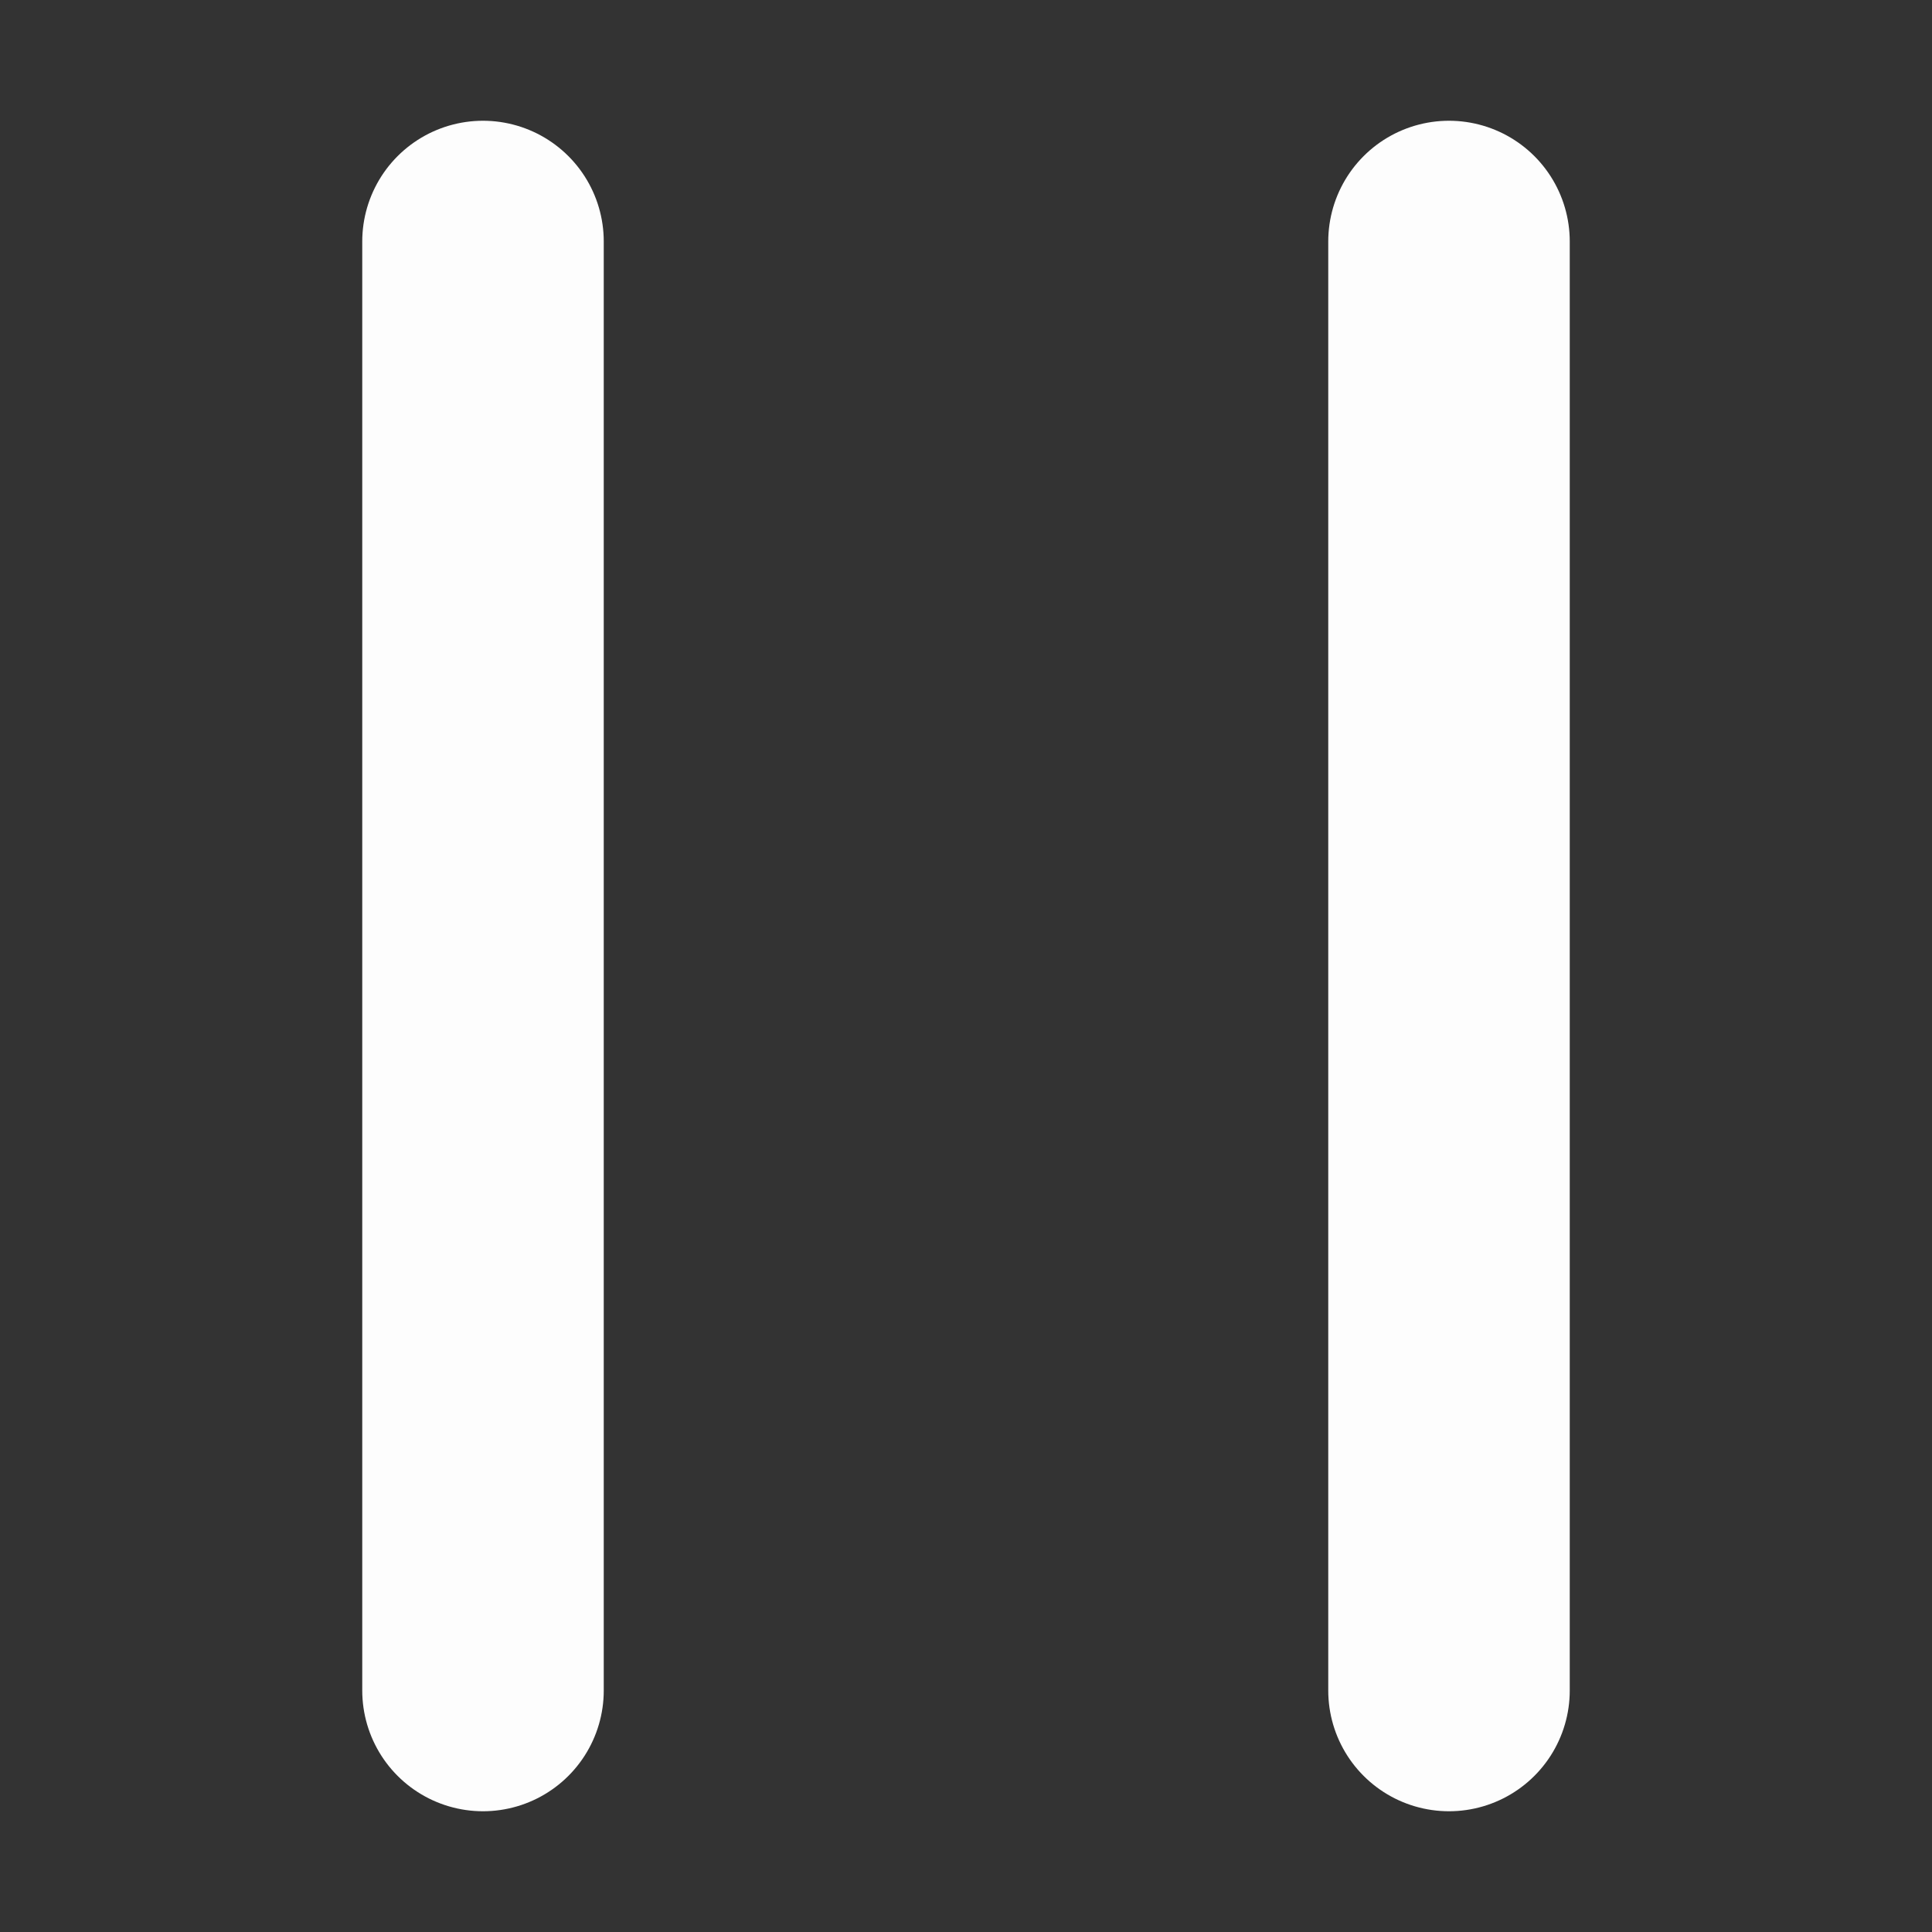
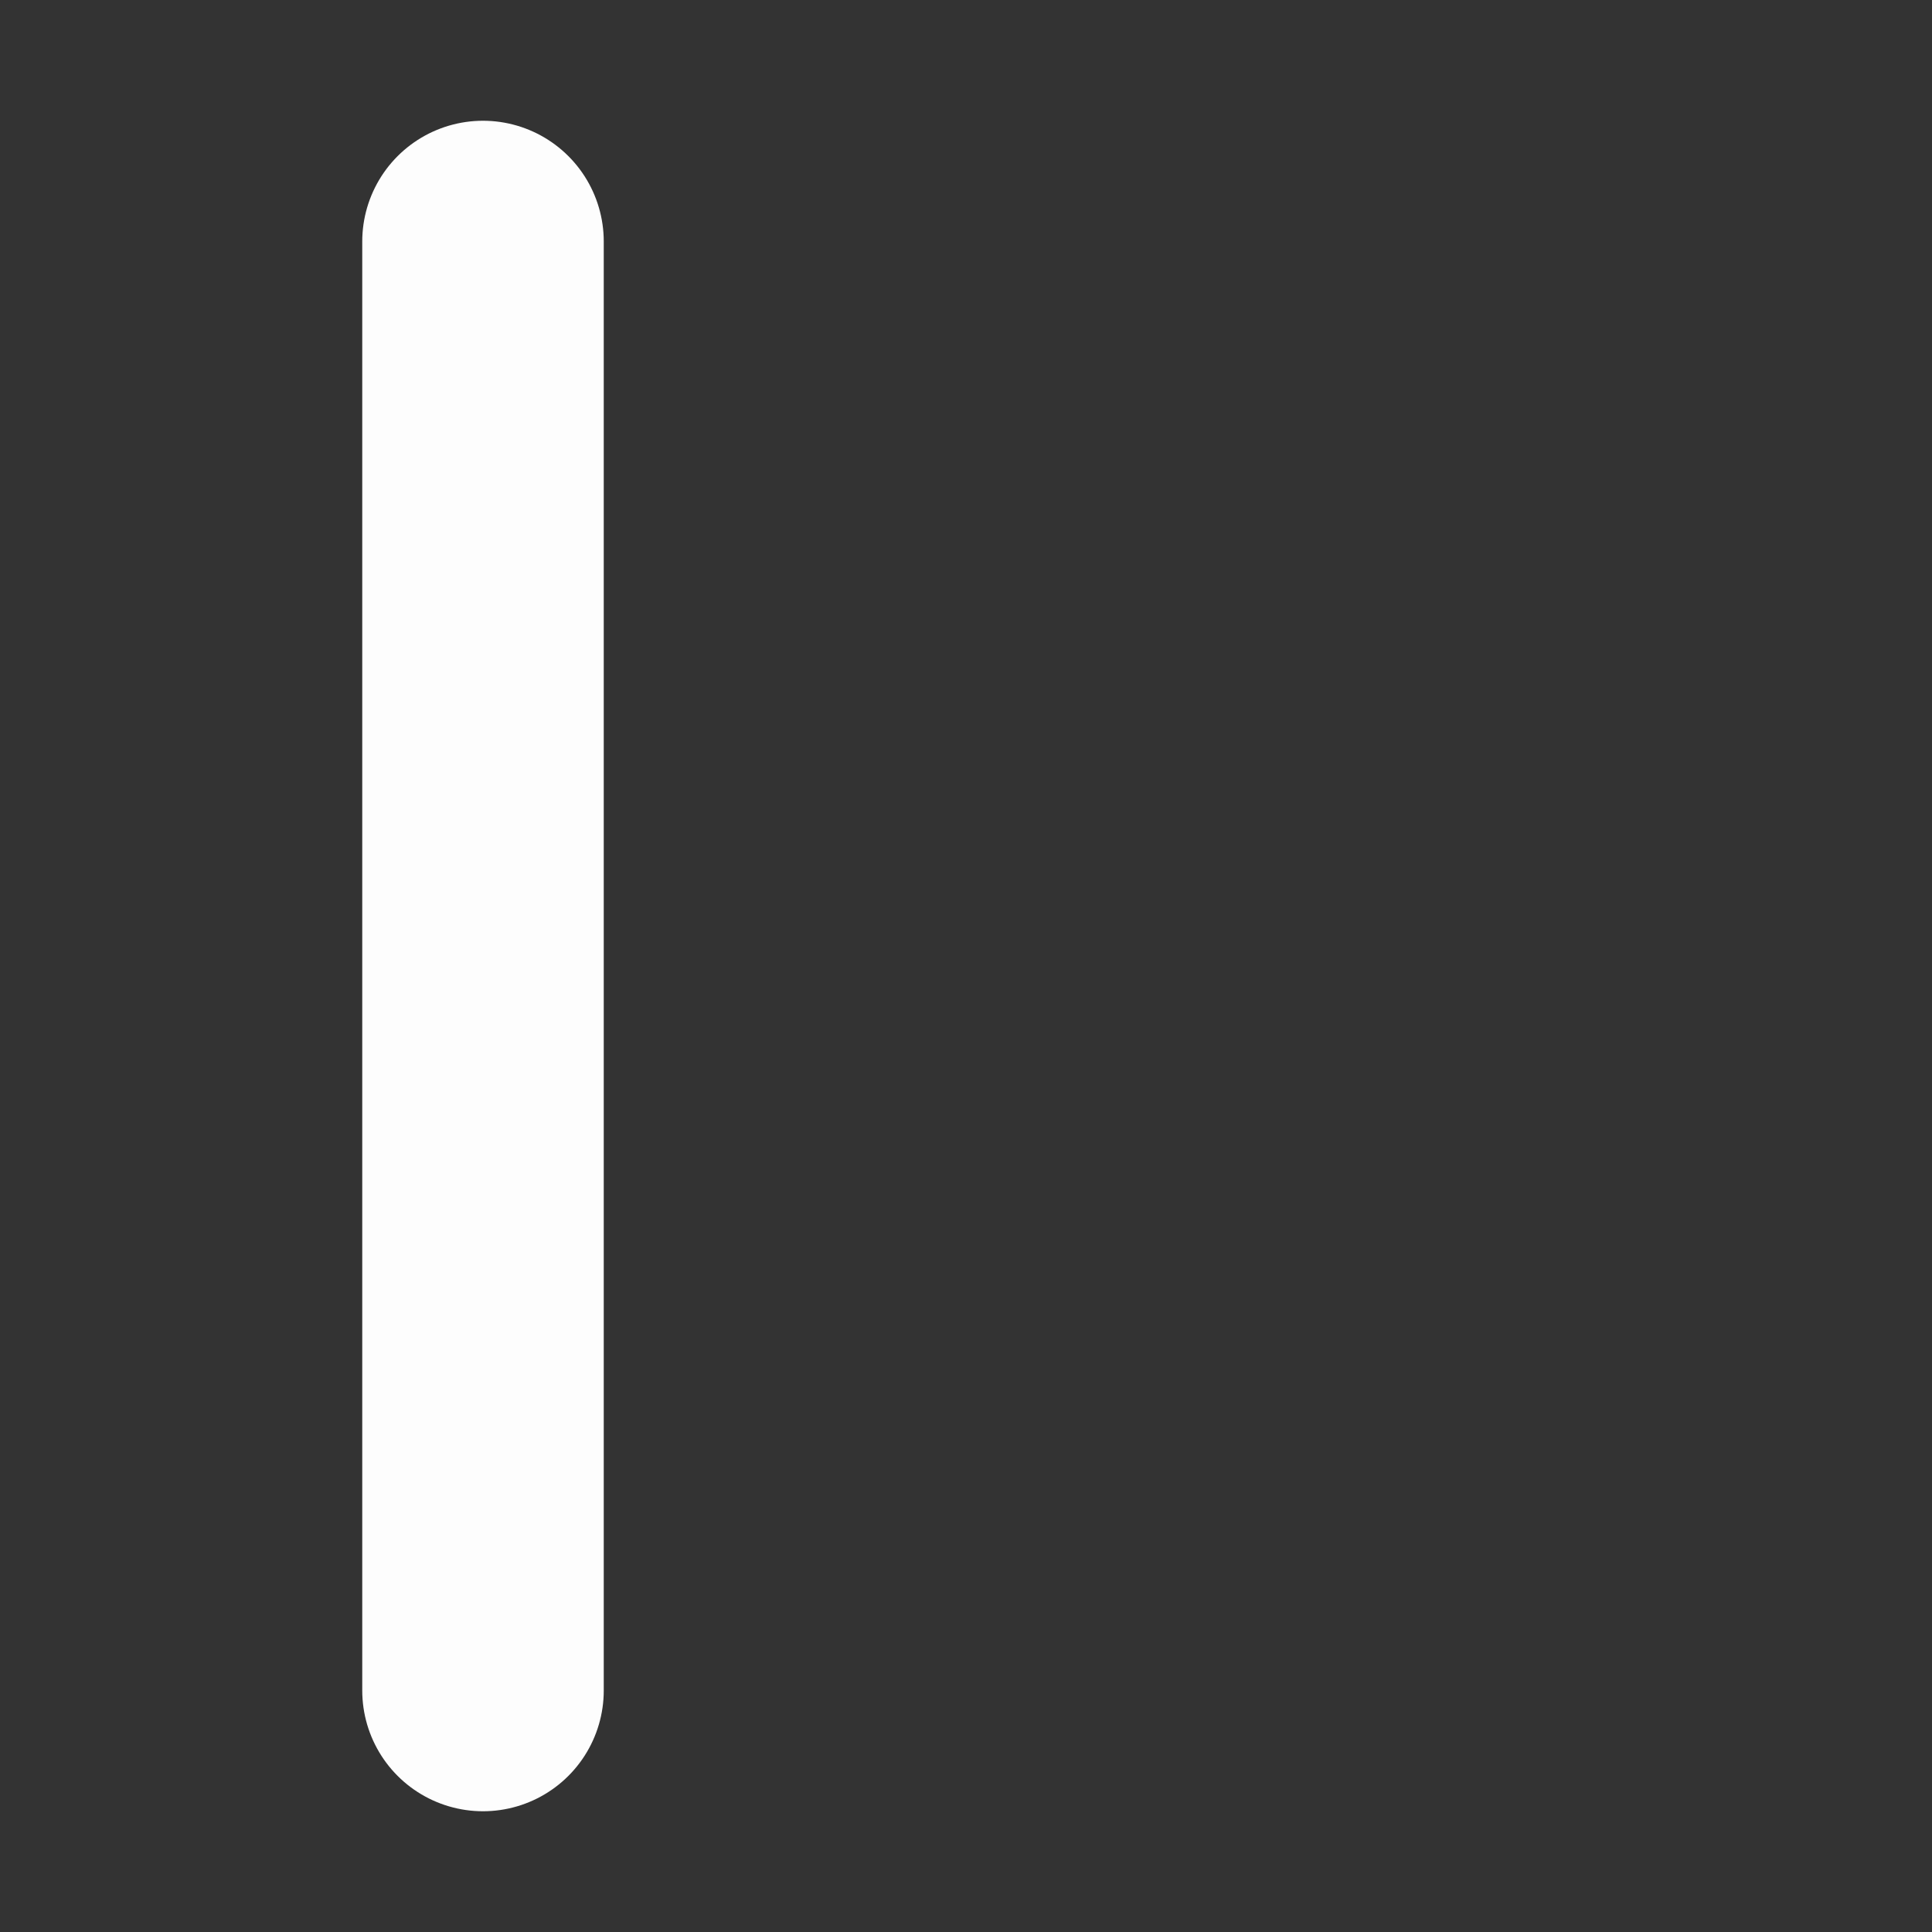
<svg xmlns="http://www.w3.org/2000/svg" width="16" height="16" viewBox="0 0 16 16" fill="none">
  <rect x="0" y="0" width="16" height="16" fill="#333333" stroke="none" />
  <path d="M4 2L4 14" stroke="#FDFDFD" stroke-width="2" stroke-linecap="round" />
-   <path d="M12 2L12 14" stroke="#FDFDFD" stroke-width="2" stroke-linecap="round" />
</svg>